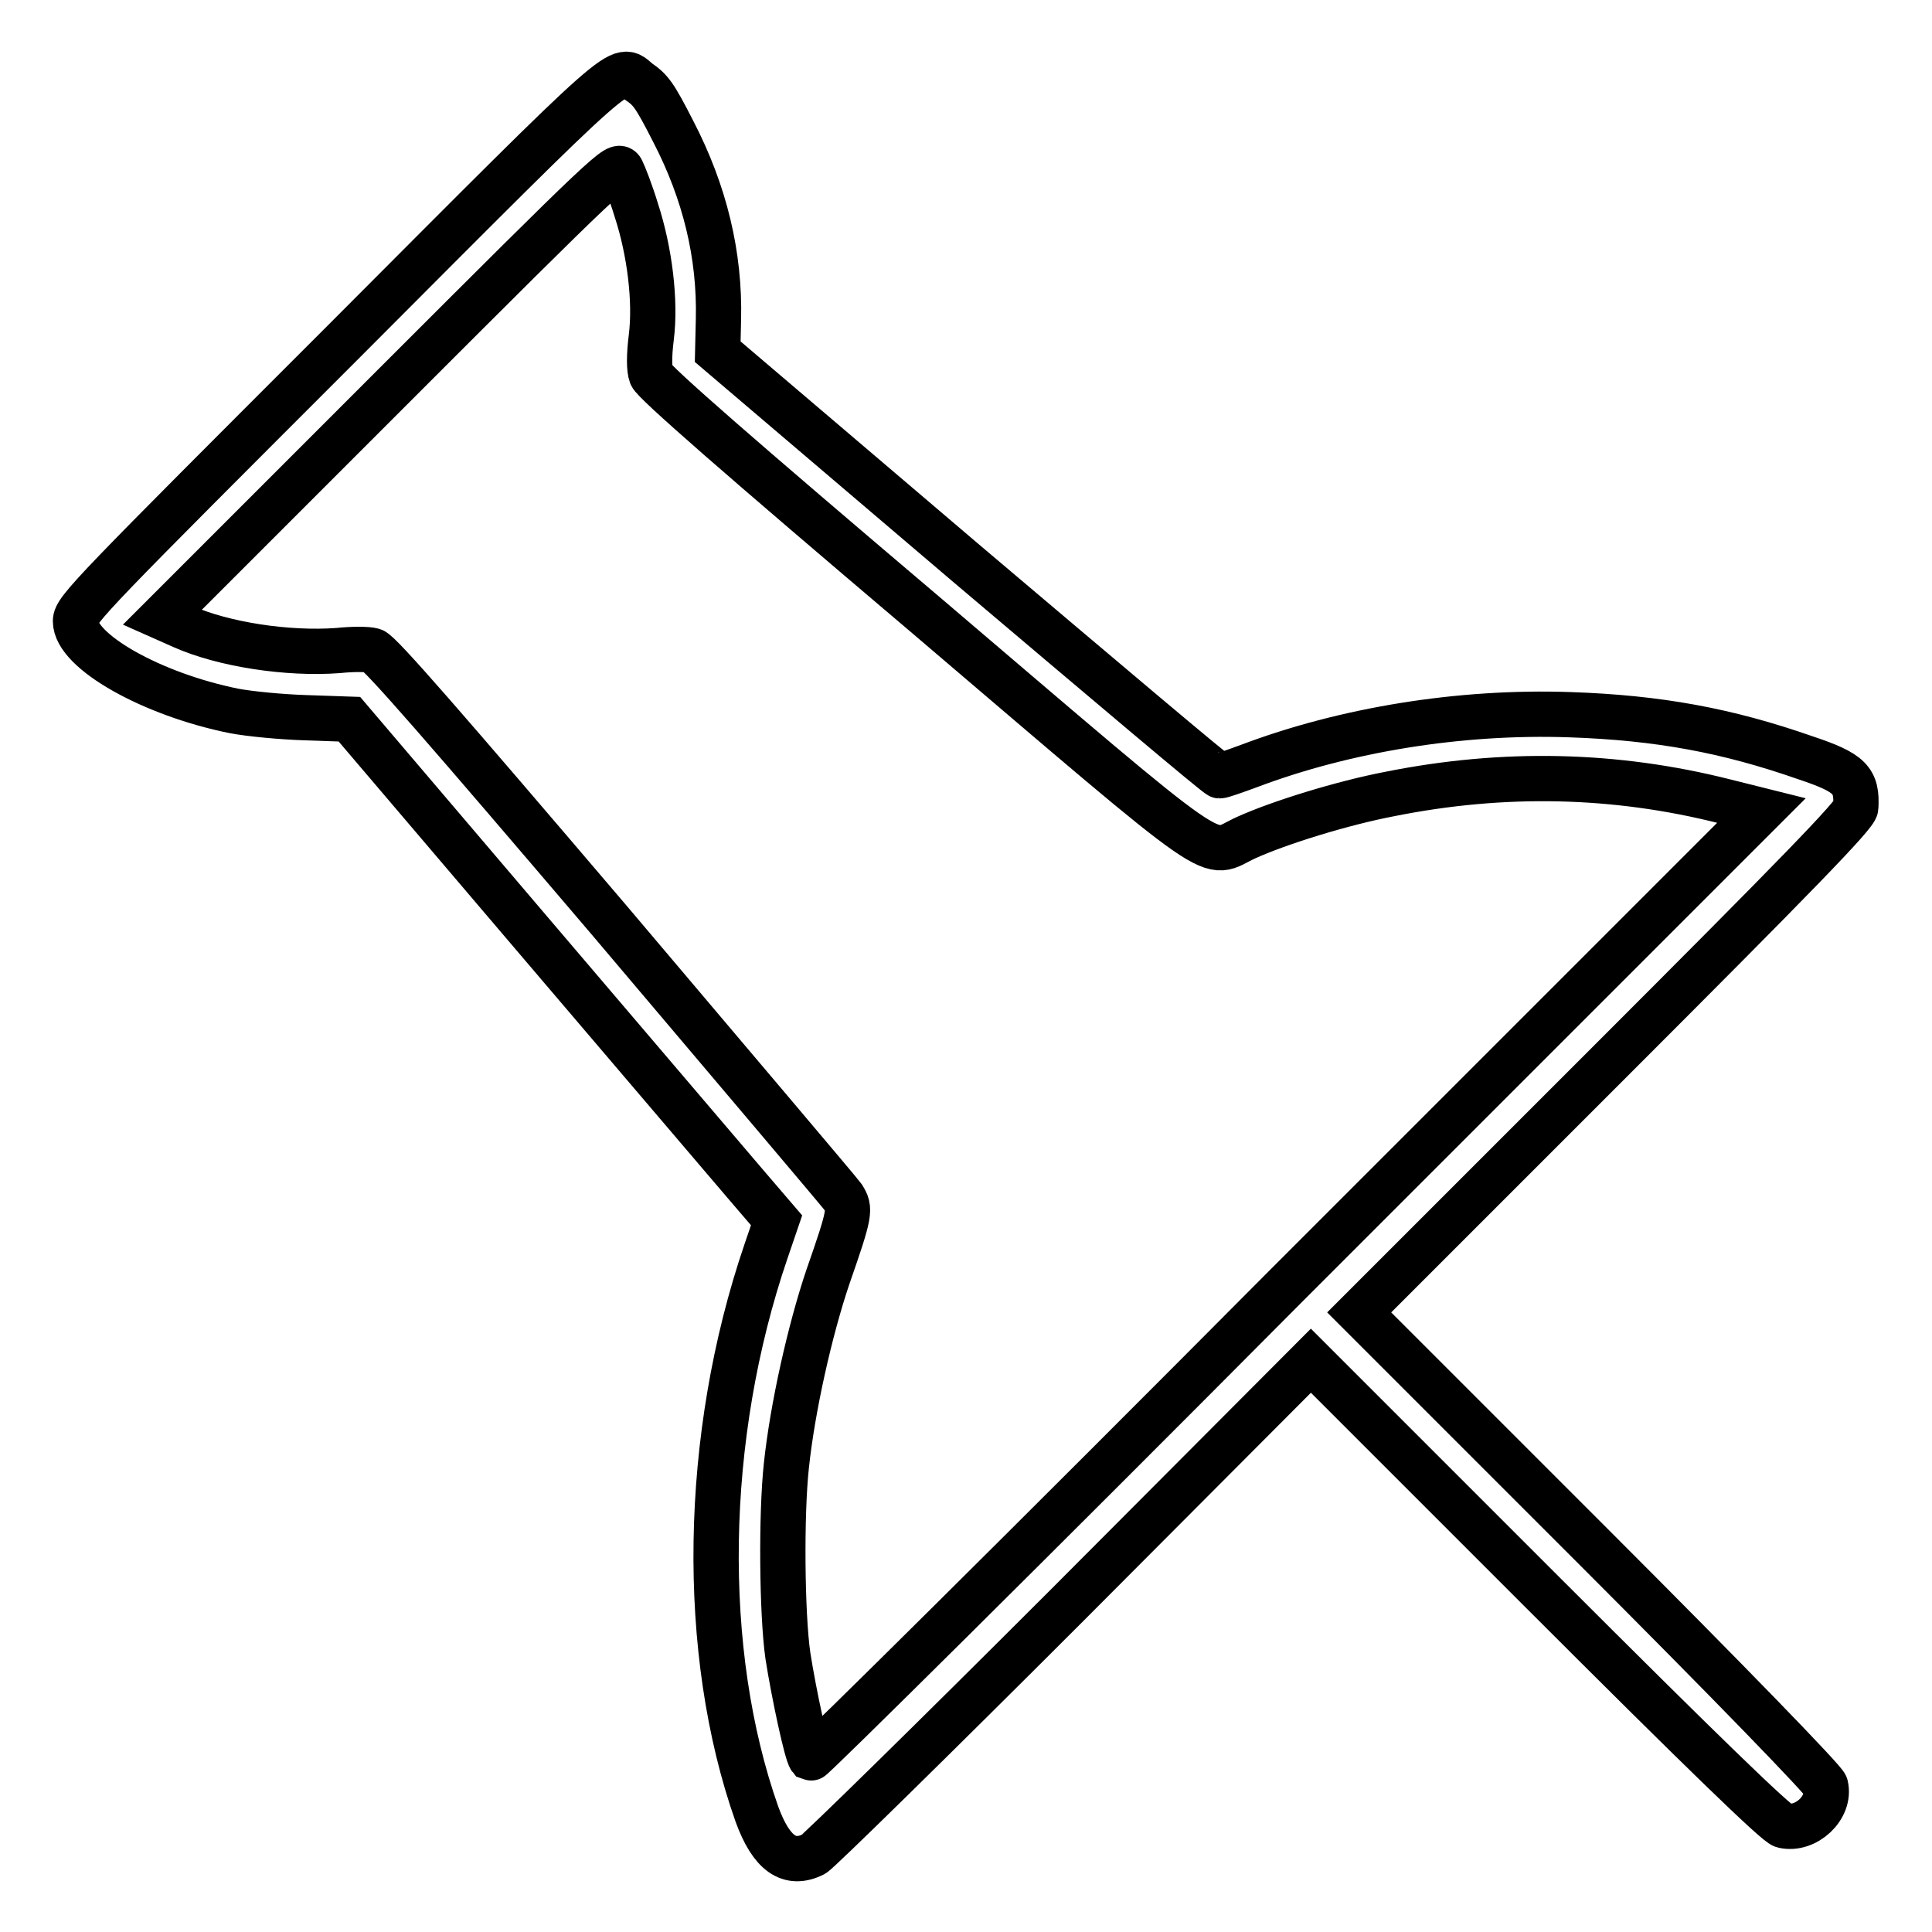
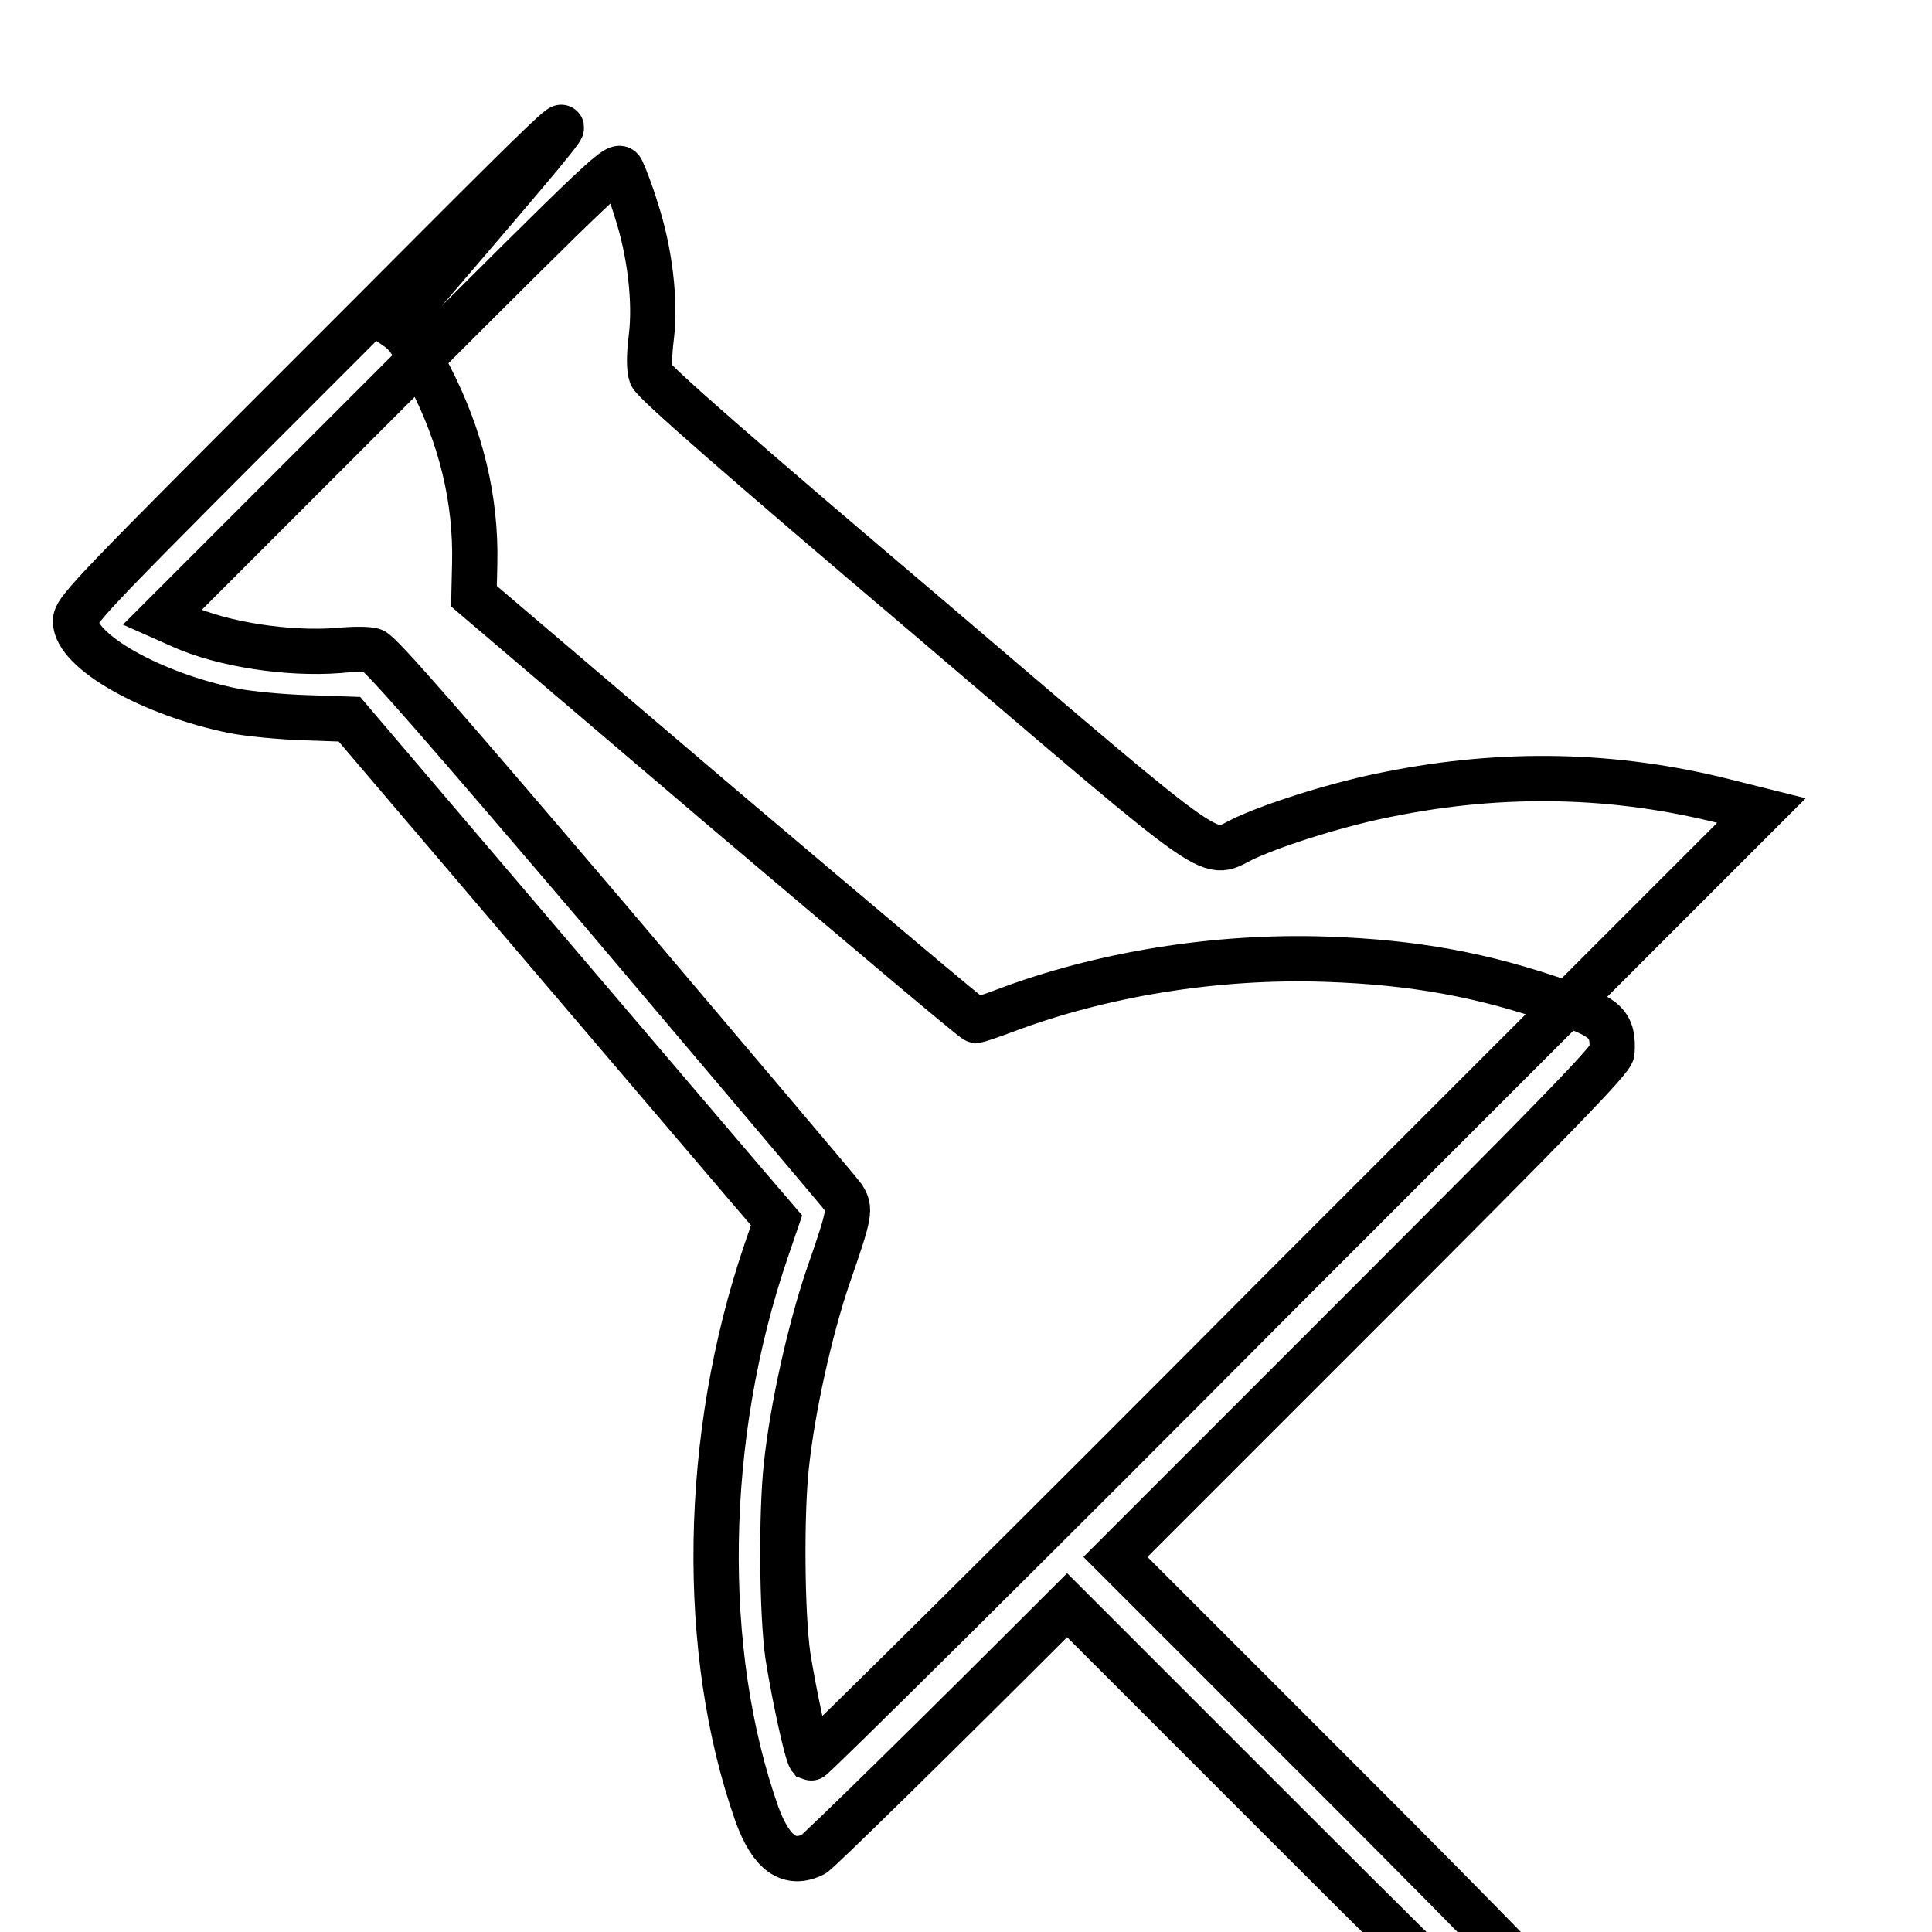
<svg xmlns="http://www.w3.org/2000/svg" version="1.1" x="0px" y="0px" viewBox="0 0 256 256" enable-background="new 0 0 256 256" xml:space="preserve">
  <g>
    <g>
      <g>
-         <path stroke-width="6" fill-opacity="0" stroke="#000000" d="M45.5,45.3C12.4,78.4,10,80.8,10,82.3c0,4,10.1,9.7,21,11.9c2.1,0.4,6.3,0.8,9.5,0.9l5.8,0.2l24.1,28.3c13.3,15.6,26,30.5,28.3,33.2l4.2,4.9l-1.4,4.1c-8.4,24.6-8.8,53.1-1.2,74.6c1.9,5.2,4.3,6.9,7.5,5.3c0.7-0.4,15.8-15.2,33.6-33l32.3-32.4l30.7,30.7c20.9,20.9,31.1,30.8,31.9,30.9c3,0.7,6.3-2.4,5.6-5.3c-0.1-0.6-12.8-13.7-31-31.9l-30.8-30.8l32.9-32.9c25-25,32.9-33.1,32.9-34c0.2-3.6-0.7-4.6-6.7-6.6c-10.3-3.6-19.4-5.3-31.2-5.7c-14.6-0.5-29.8,2-42.5,6.8c-1.9,0.7-3.6,1.3-3.9,1.3c-0.3,0-15.3-12.7-33.5-28.1l-33-28.1l0.1-4.3c0.2-8.5-1.8-16.8-6-24.9c-2.5-4.9-3-5.5-4.6-6.6C81.9,8.6,83.8,6.9,45.5,45.3z M84.3,27.8c1.8,5.5,2.6,12.1,2,16.9c-0.3,2.4-0.3,4.2,0,5c0.3,0.9,11.5,10.7,36.5,31.9c40.6,34.6,36.8,31.9,42.3,29.4c4.4-2,12.8-4.6,19.1-5.8c15-3,29.8-2.7,44.4,1l4.8,1.2l-62.9,62.9C136,205,107.6,233.1,107.4,233c-0.5-0.6-2.2-8.5-3-13.6c-0.8-5.6-0.9-18.8-0.2-25.2c0.8-7.6,3.1-17.9,5.5-25c3-8.6,3-9,2-10.6c-0.5-0.7-14.5-17.2-31-36.7C59.3,96.8,50.3,86.4,49.4,86.2c-0.7-0.2-2.7-0.2-4.6,0c-6.7,0.5-15.2-0.8-20.6-3.2l-2.7-1.2l30.2-30.2c29.4-29.4,30.2-30.1,30.7-29C82.7,23.2,83.6,25.5,84.3,27.8z" />
+         <path stroke-width="6" fill-opacity="0" stroke="#000000" d="M45.5,45.3C12.4,78.4,10,80.8,10,82.3c0,4,10.1,9.7,21,11.9c2.1,0.4,6.3,0.8,9.5,0.9l5.8,0.2l24.1,28.3c13.3,15.6,26,30.5,28.3,33.2l4.2,4.9l-1.4,4.1c-8.4,24.6-8.8,53.1-1.2,74.6c1.9,5.2,4.3,6.9,7.5,5.3c0.7-0.4,15.8-15.2,33.6-33l30.7,30.7c20.9,20.9,31.1,30.8,31.9,30.9c3,0.7,6.3-2.4,5.6-5.3c-0.1-0.6-12.8-13.7-31-31.9l-30.8-30.8l32.9-32.9c25-25,32.9-33.1,32.9-34c0.2-3.6-0.7-4.6-6.7-6.6c-10.3-3.6-19.4-5.3-31.2-5.7c-14.6-0.5-29.8,2-42.5,6.8c-1.9,0.7-3.6,1.3-3.9,1.3c-0.3,0-15.3-12.7-33.5-28.1l-33-28.1l0.1-4.3c0.2-8.5-1.8-16.8-6-24.9c-2.5-4.9-3-5.5-4.6-6.6C81.9,8.6,83.8,6.9,45.5,45.3z M84.3,27.8c1.8,5.5,2.6,12.1,2,16.9c-0.3,2.4-0.3,4.2,0,5c0.3,0.9,11.5,10.7,36.5,31.9c40.6,34.6,36.8,31.9,42.3,29.4c4.4-2,12.8-4.6,19.1-5.8c15-3,29.8-2.7,44.4,1l4.8,1.2l-62.9,62.9C136,205,107.6,233.1,107.4,233c-0.5-0.6-2.2-8.5-3-13.6c-0.8-5.6-0.9-18.8-0.2-25.2c0.8-7.6,3.1-17.9,5.5-25c3-8.6,3-9,2-10.6c-0.5-0.7-14.5-17.2-31-36.7C59.3,96.8,50.3,86.4,49.4,86.2c-0.7-0.2-2.7-0.2-4.6,0c-6.7,0.5-15.2-0.8-20.6-3.2l-2.7-1.2l30.2-30.2c29.4-29.4,30.2-30.1,30.7-29C82.7,23.2,83.6,25.5,84.3,27.8z" />
      </g>
    </g>
  </g>
</svg>